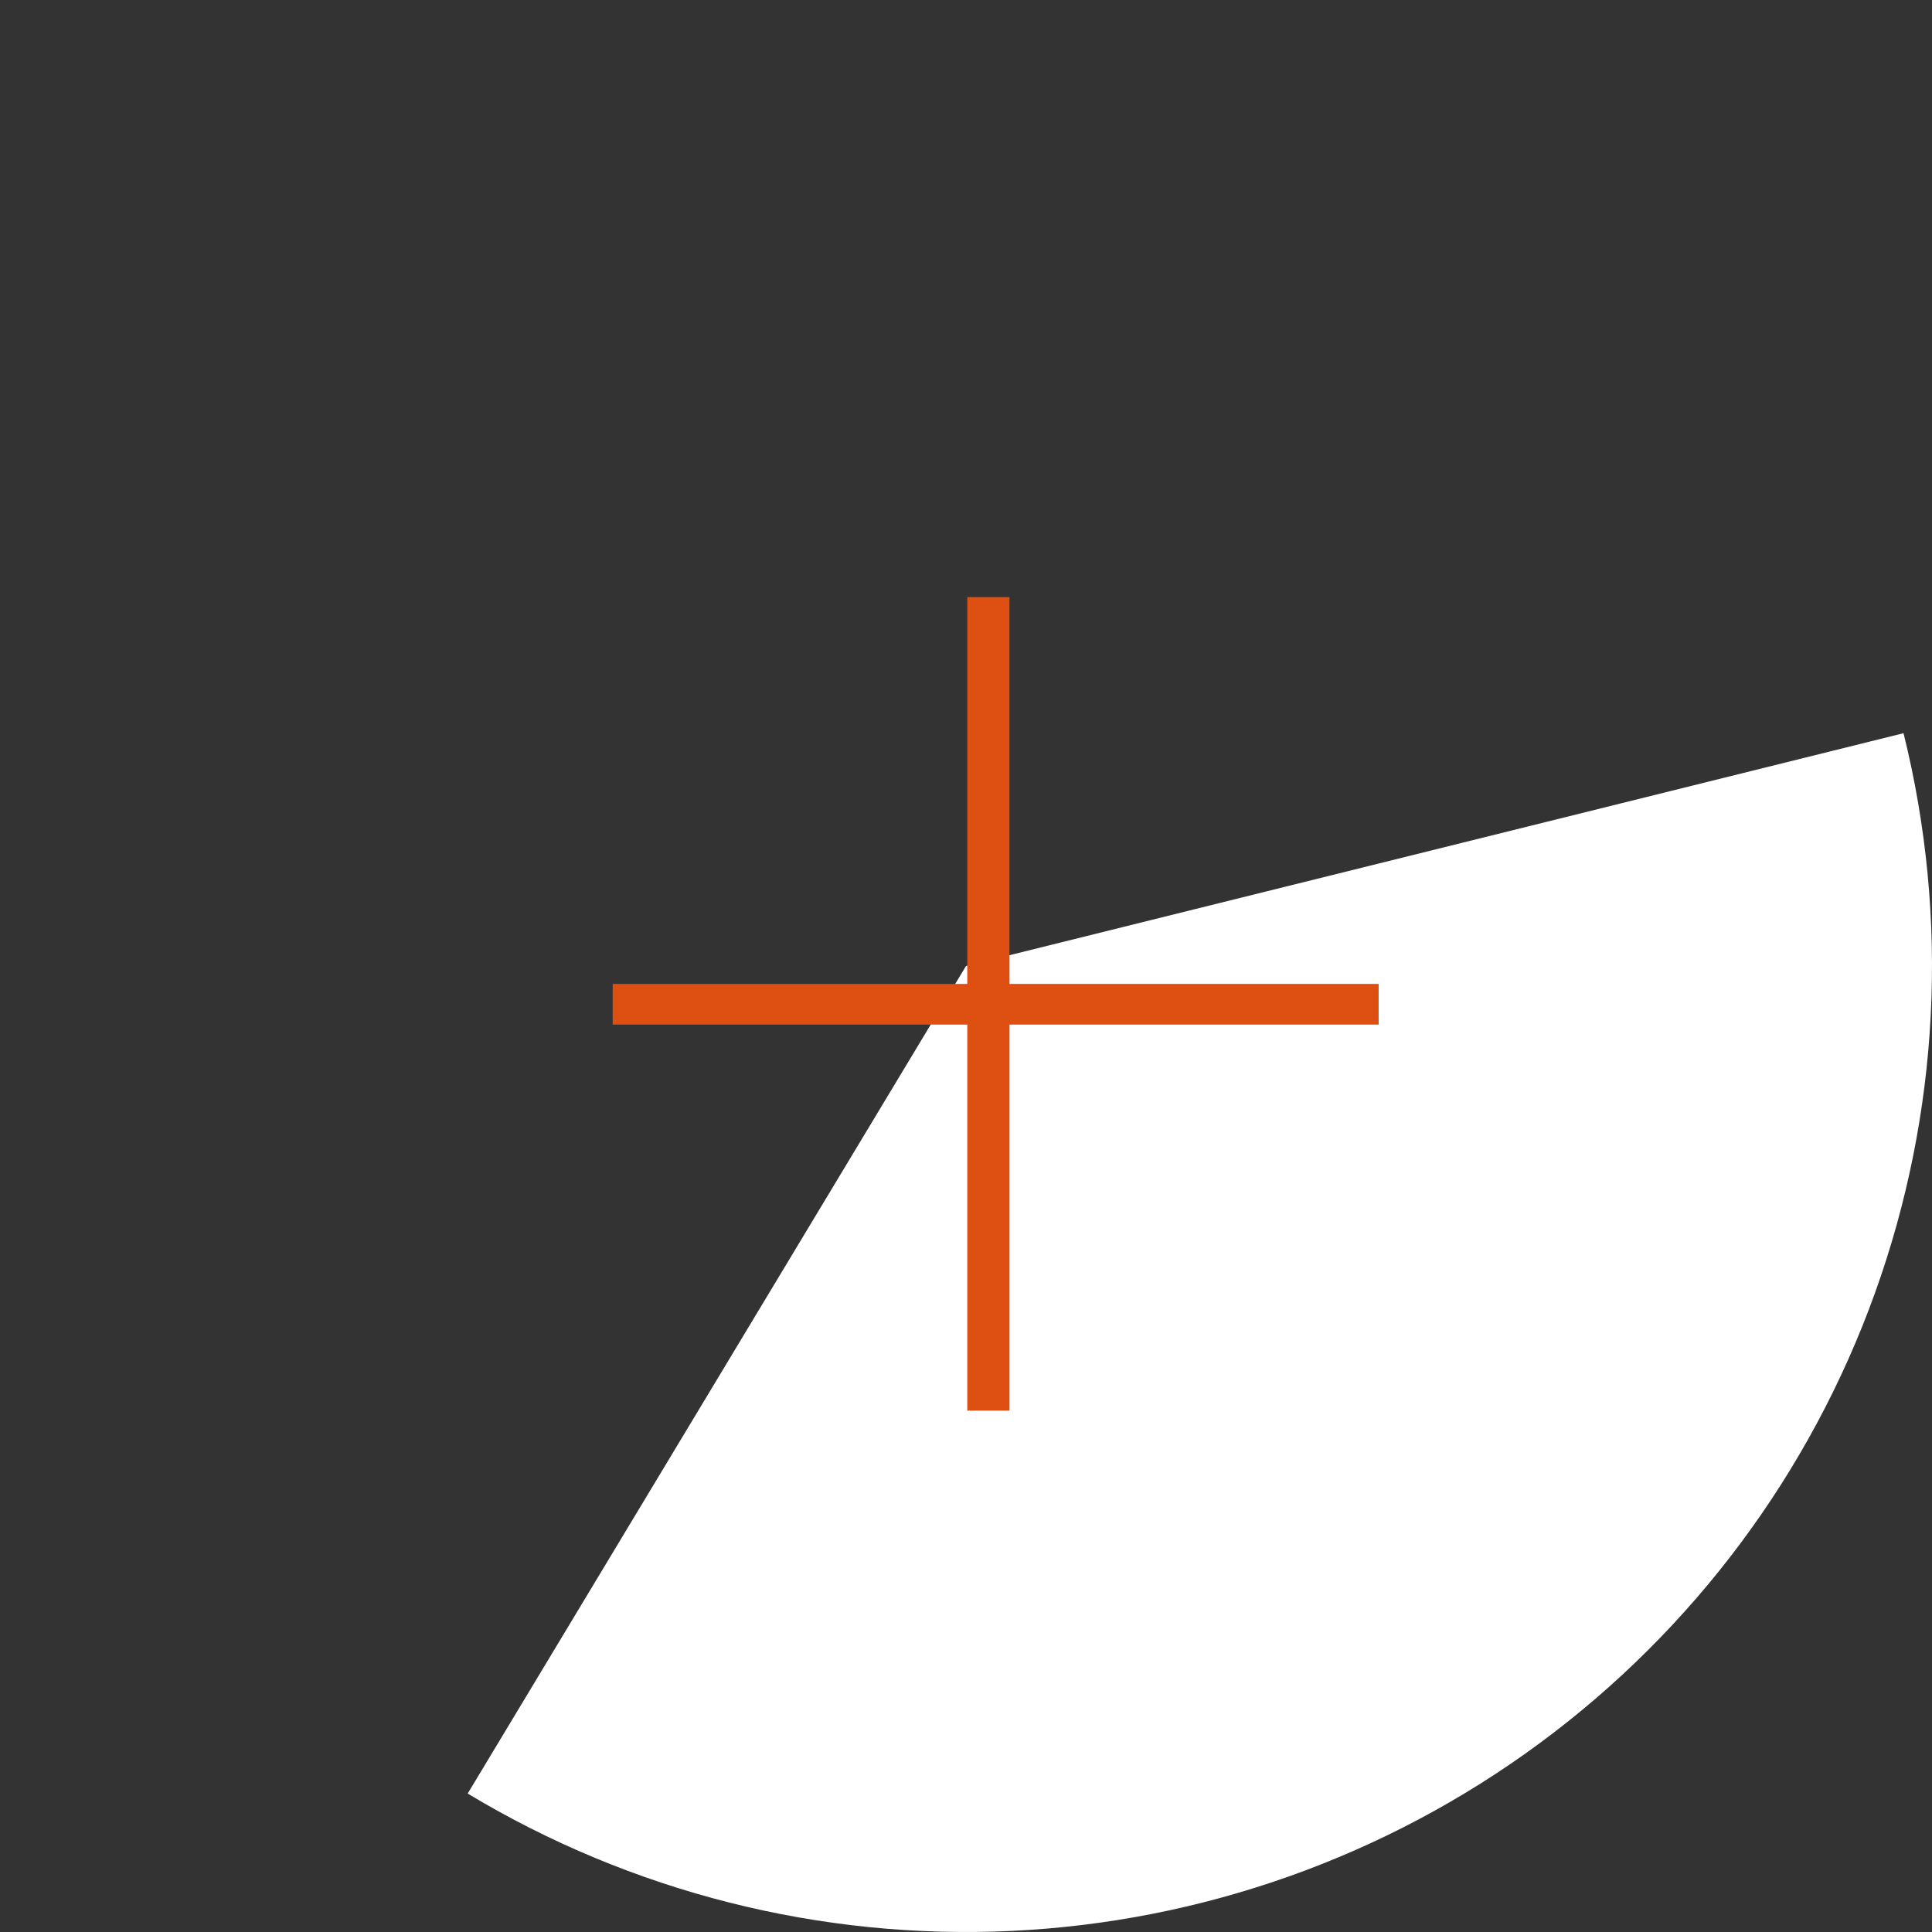
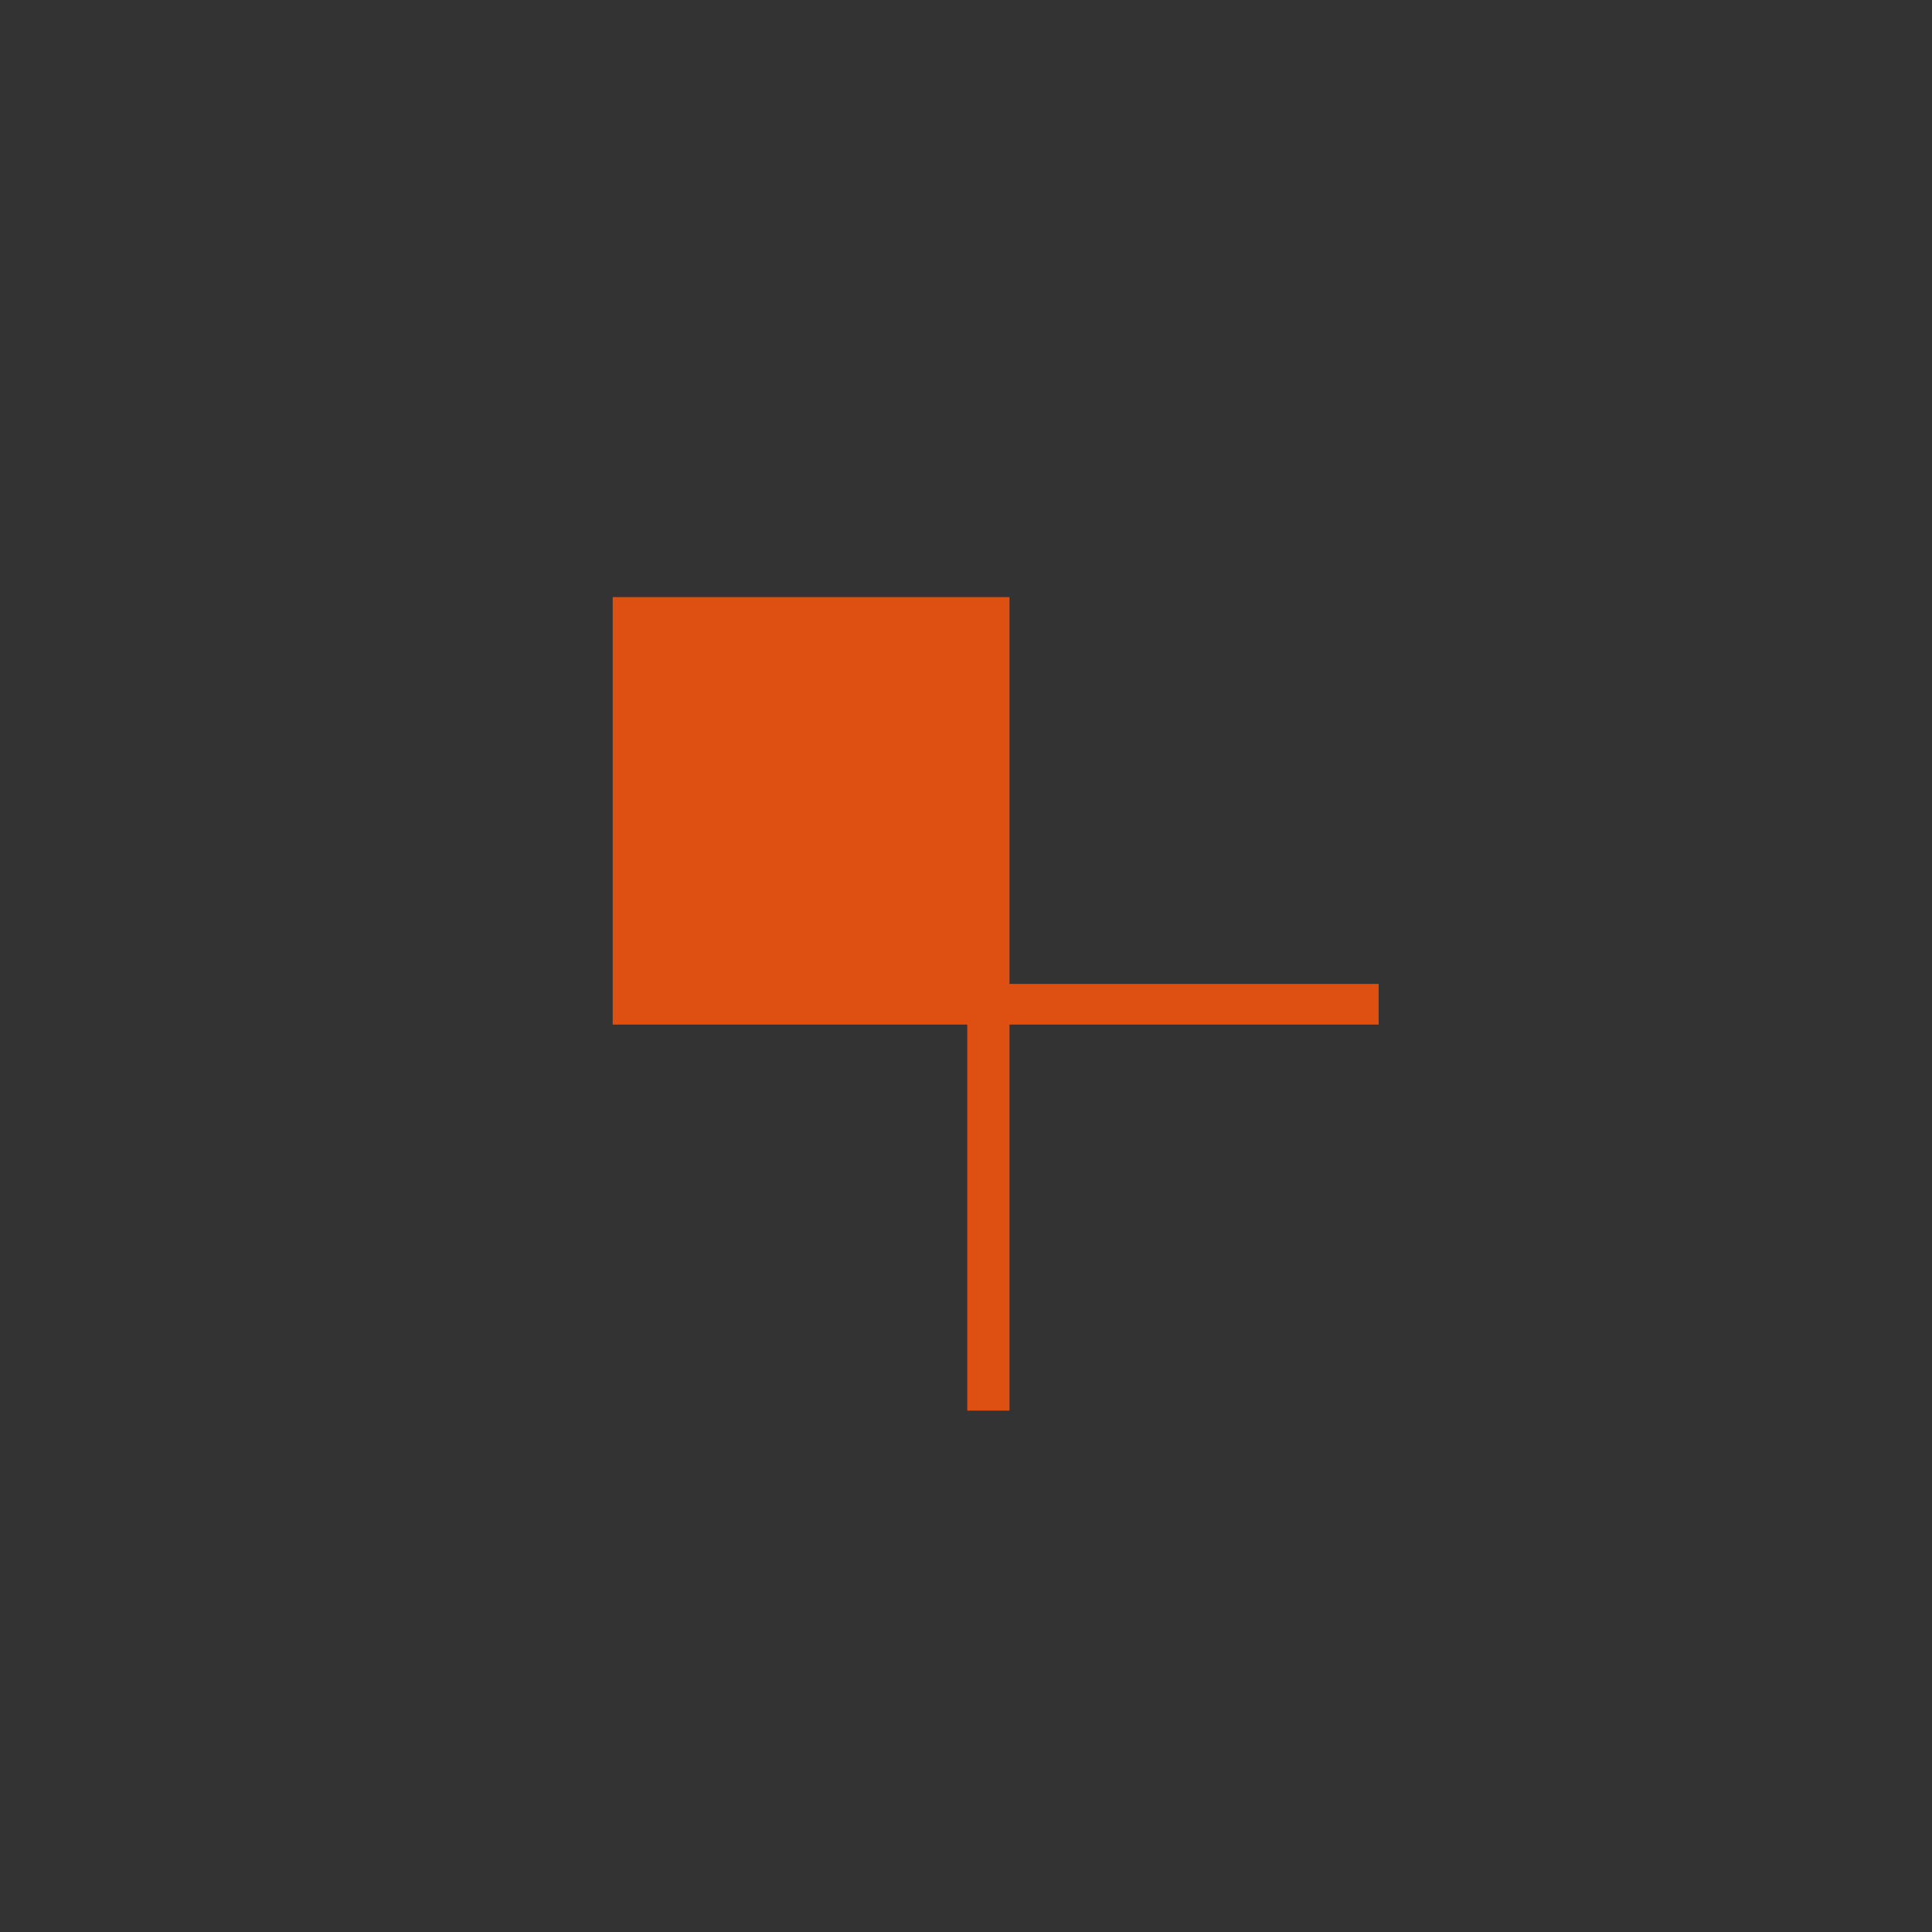
<svg xmlns="http://www.w3.org/2000/svg" width="118" height="118" viewBox="0 0 118 118" fill="none">
  <rect x="0" y="0" width="118" height="118" fill="#333333" stroke="none" />
-   <path d="M28.565 109.544C38.561 115.563 50.118 118.483 61.775 117.935C73.431 117.386 84.662 113.393 94.049 106.461C103.436 99.529 110.557 89.969 114.51 78.99C118.464 68.011 119.073 56.106 116.261 44.781L59 59L28.565 109.544Z" fill="white" />
-   <path d="M61.656 60.094H84.203V62.578H61.656V86.156H59.078V62.578H37.422V60.094H59.078V36.469H61.656V60.094Z" fill="#DD5011" />
+   <path d="M61.656 60.094H84.203V62.578H61.656V86.156H59.078V62.578H37.422V60.094V36.469H61.656V60.094Z" fill="#DD5011" />
</svg>